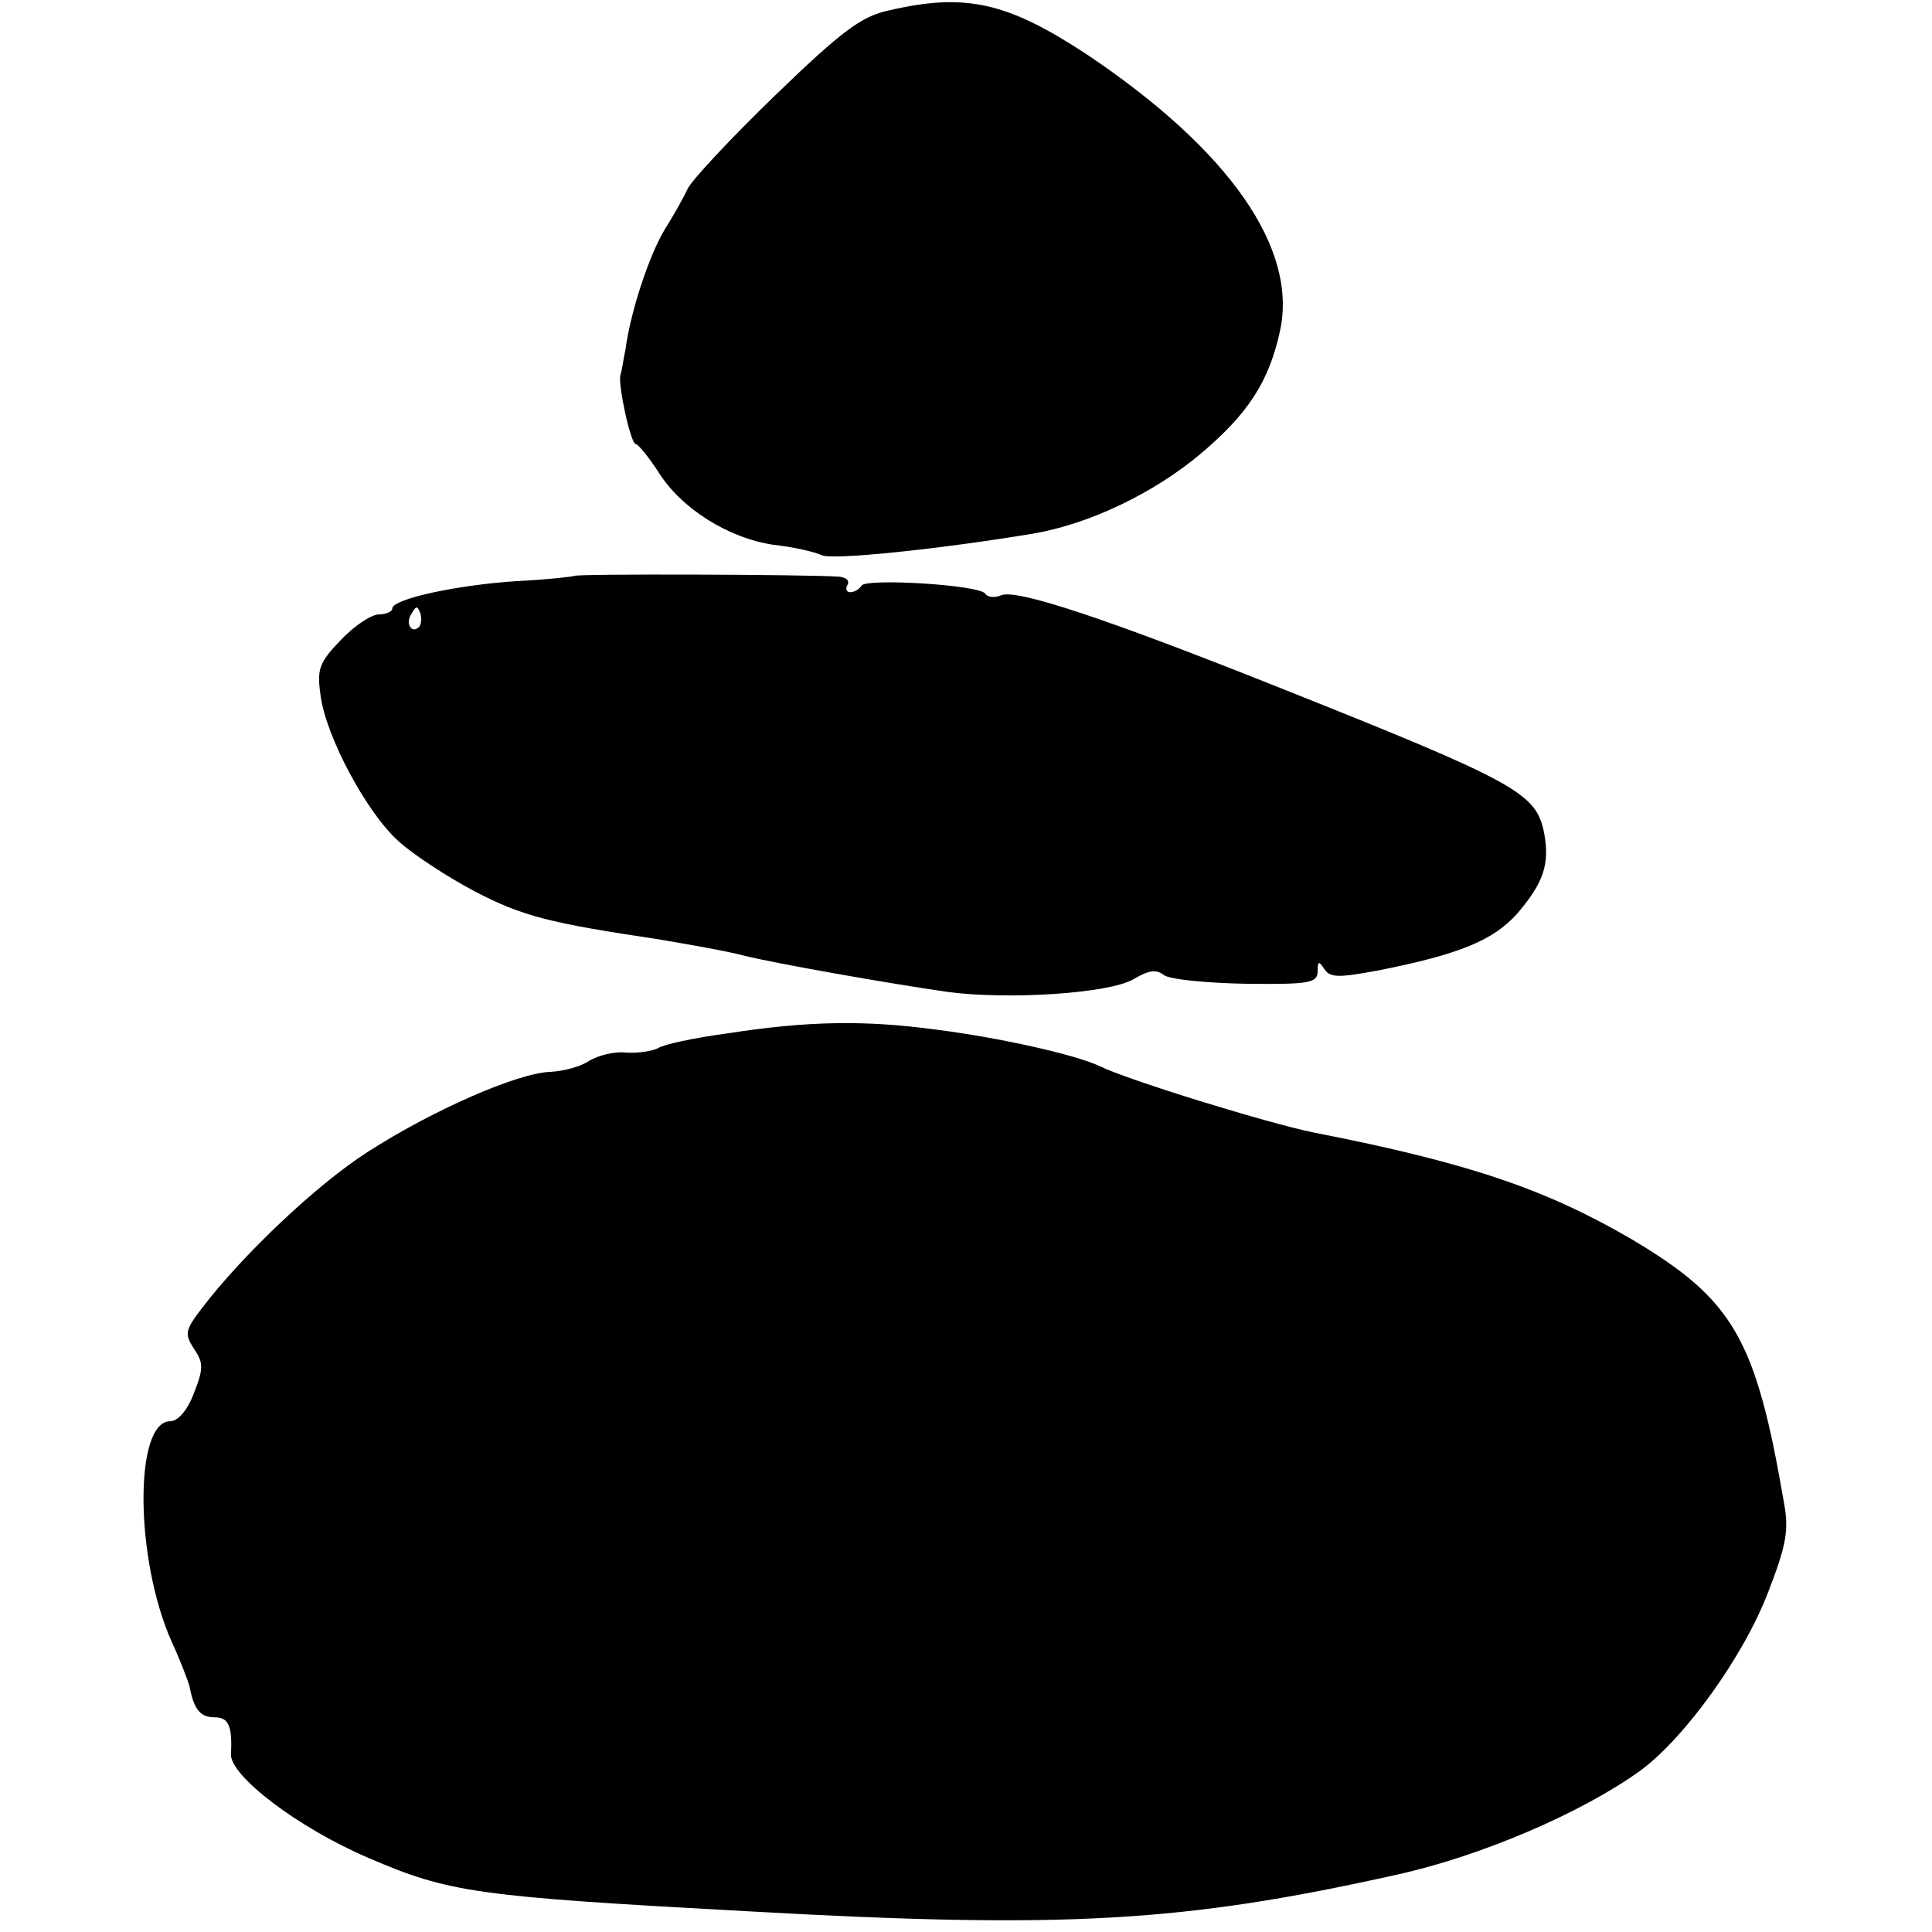
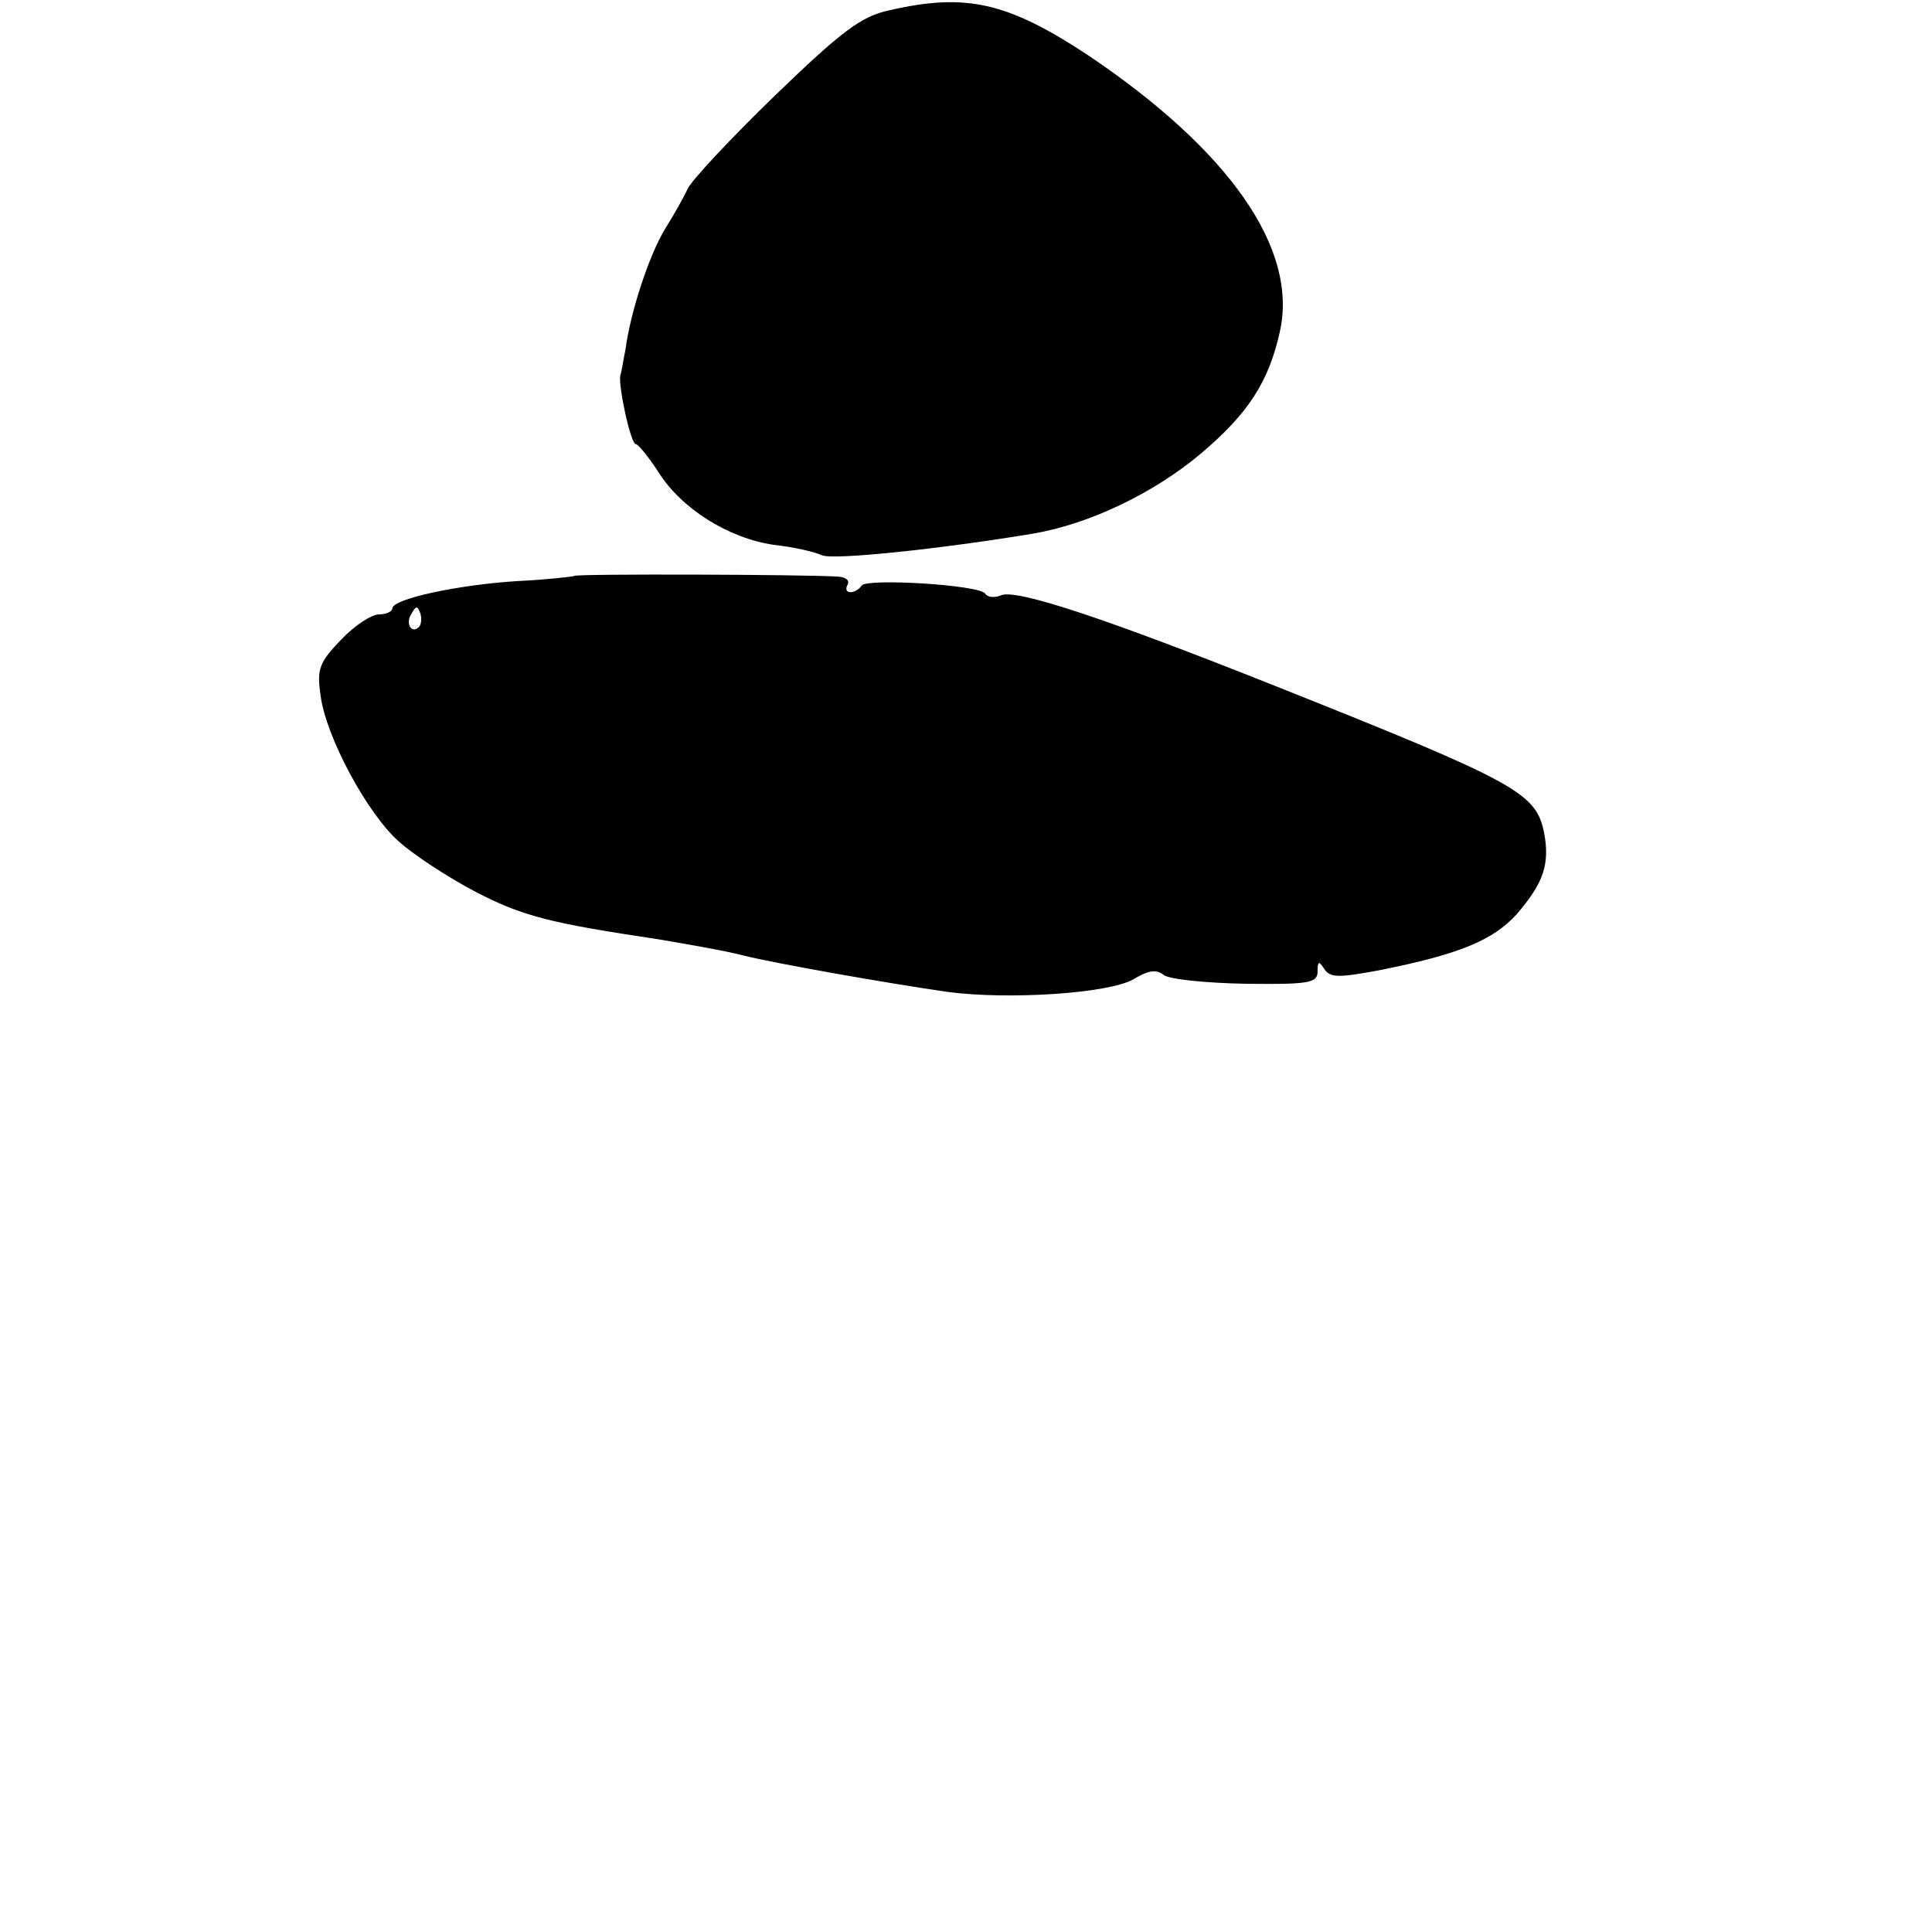
<svg xmlns="http://www.w3.org/2000/svg" version="1.0" width="261pt" height="261pt" viewBox="0 0 261 261" preserveAspectRatio="xMidYMid meet">
  <g transform="translate(0,261) scale(0.1,-0.1)" fill="#000000" stroke="none">
    <path d="M1201 2596 c-37 -8 -63 -27 -154 -115 -60 -58 -113 -115 -118 -126 -5 -11 -19 -36 -31 -55 -21 -35 -46 -110 -53 -162 -3 -14 -5 -30 -7 -35 -3 -14 14 -93 21 -93 3 0 17 -17 30 -37 31 -50 95 -90 156 -99 28 -3 57 -10 65 -14 14 -7 158 8 285 29 77 13 164 55 227 108 64 54 92 97 107 165 25 112 -68 245 -260 374 -108 71 -164 84 -268 60z" />
    <path d="M776 1832 c-2 -1 -36 -5 -77 -7 -80 -5 -169 -24 -169 -37 0 -4 -8 -8 -18 -8 -10 0 -33 -15 -51 -34 -30 -31 -33 -40 -28 -75 7 -56 63 -160 106 -198 20 -18 66 -48 102 -67 65 -34 102 -43 249 -65 41 -7 93 -16 115 -22 45 -11 192 -37 275 -49 83 -11 218 -2 251 17 20 12 31 14 41 6 7 -6 57 -11 111 -12 86 -1 97 1 97 17 0 14 2 14 9 3 8 -12 19 -12 73 -2 111 22 155 41 187 76 36 42 45 67 37 110 -11 54 -36 68 -365 199 -226 90 -346 130 -368 122 -9 -4 -19 -3 -22 2 -8 12 -160 21 -167 11 -3 -5 -10 -9 -15 -9 -6 0 -7 5 -4 10 3 6 -2 10 -12 11 -44 3 -355 4 -357 1z m-210 -69 c-10 -10 -19 5 -10 18 6 11 8 11 12 0 2 -7 1 -15 -2 -18z" />
-     <path d="M983 1214 c-45 -6 -87 -15 -94 -20 -8 -4 -27 -7 -43 -6 -16 2 -38 -4 -50 -11 -11 -8 -35 -14 -52 -15 -44 -1 -160 -52 -247 -108 -69 -44 -170 -140 -224 -211 -23 -30 -24 -35 -11 -55 13 -19 13 -27 0 -60 -9 -24 -22 -38 -32 -38 -49 0 -48 -186 2 -298 12 -26 22 -53 24 -60 6 -32 15 -42 34 -42 19 0 24 -12 22 -50 -1 -29 90 -99 186 -140 109 -47 145 -52 512 -72 427 -24 588 -15 875 49 115 25 252 84 331 141 60 44 140 155 173 242 24 62 28 83 21 120 -38 222 -68 274 -206 356 -115 67 -219 103 -429 144 -60 12 -252 71 -290 90 -32 15 -133 38 -220 49 -96 13 -173 12 -282 -5z" />
  </g>
</svg>